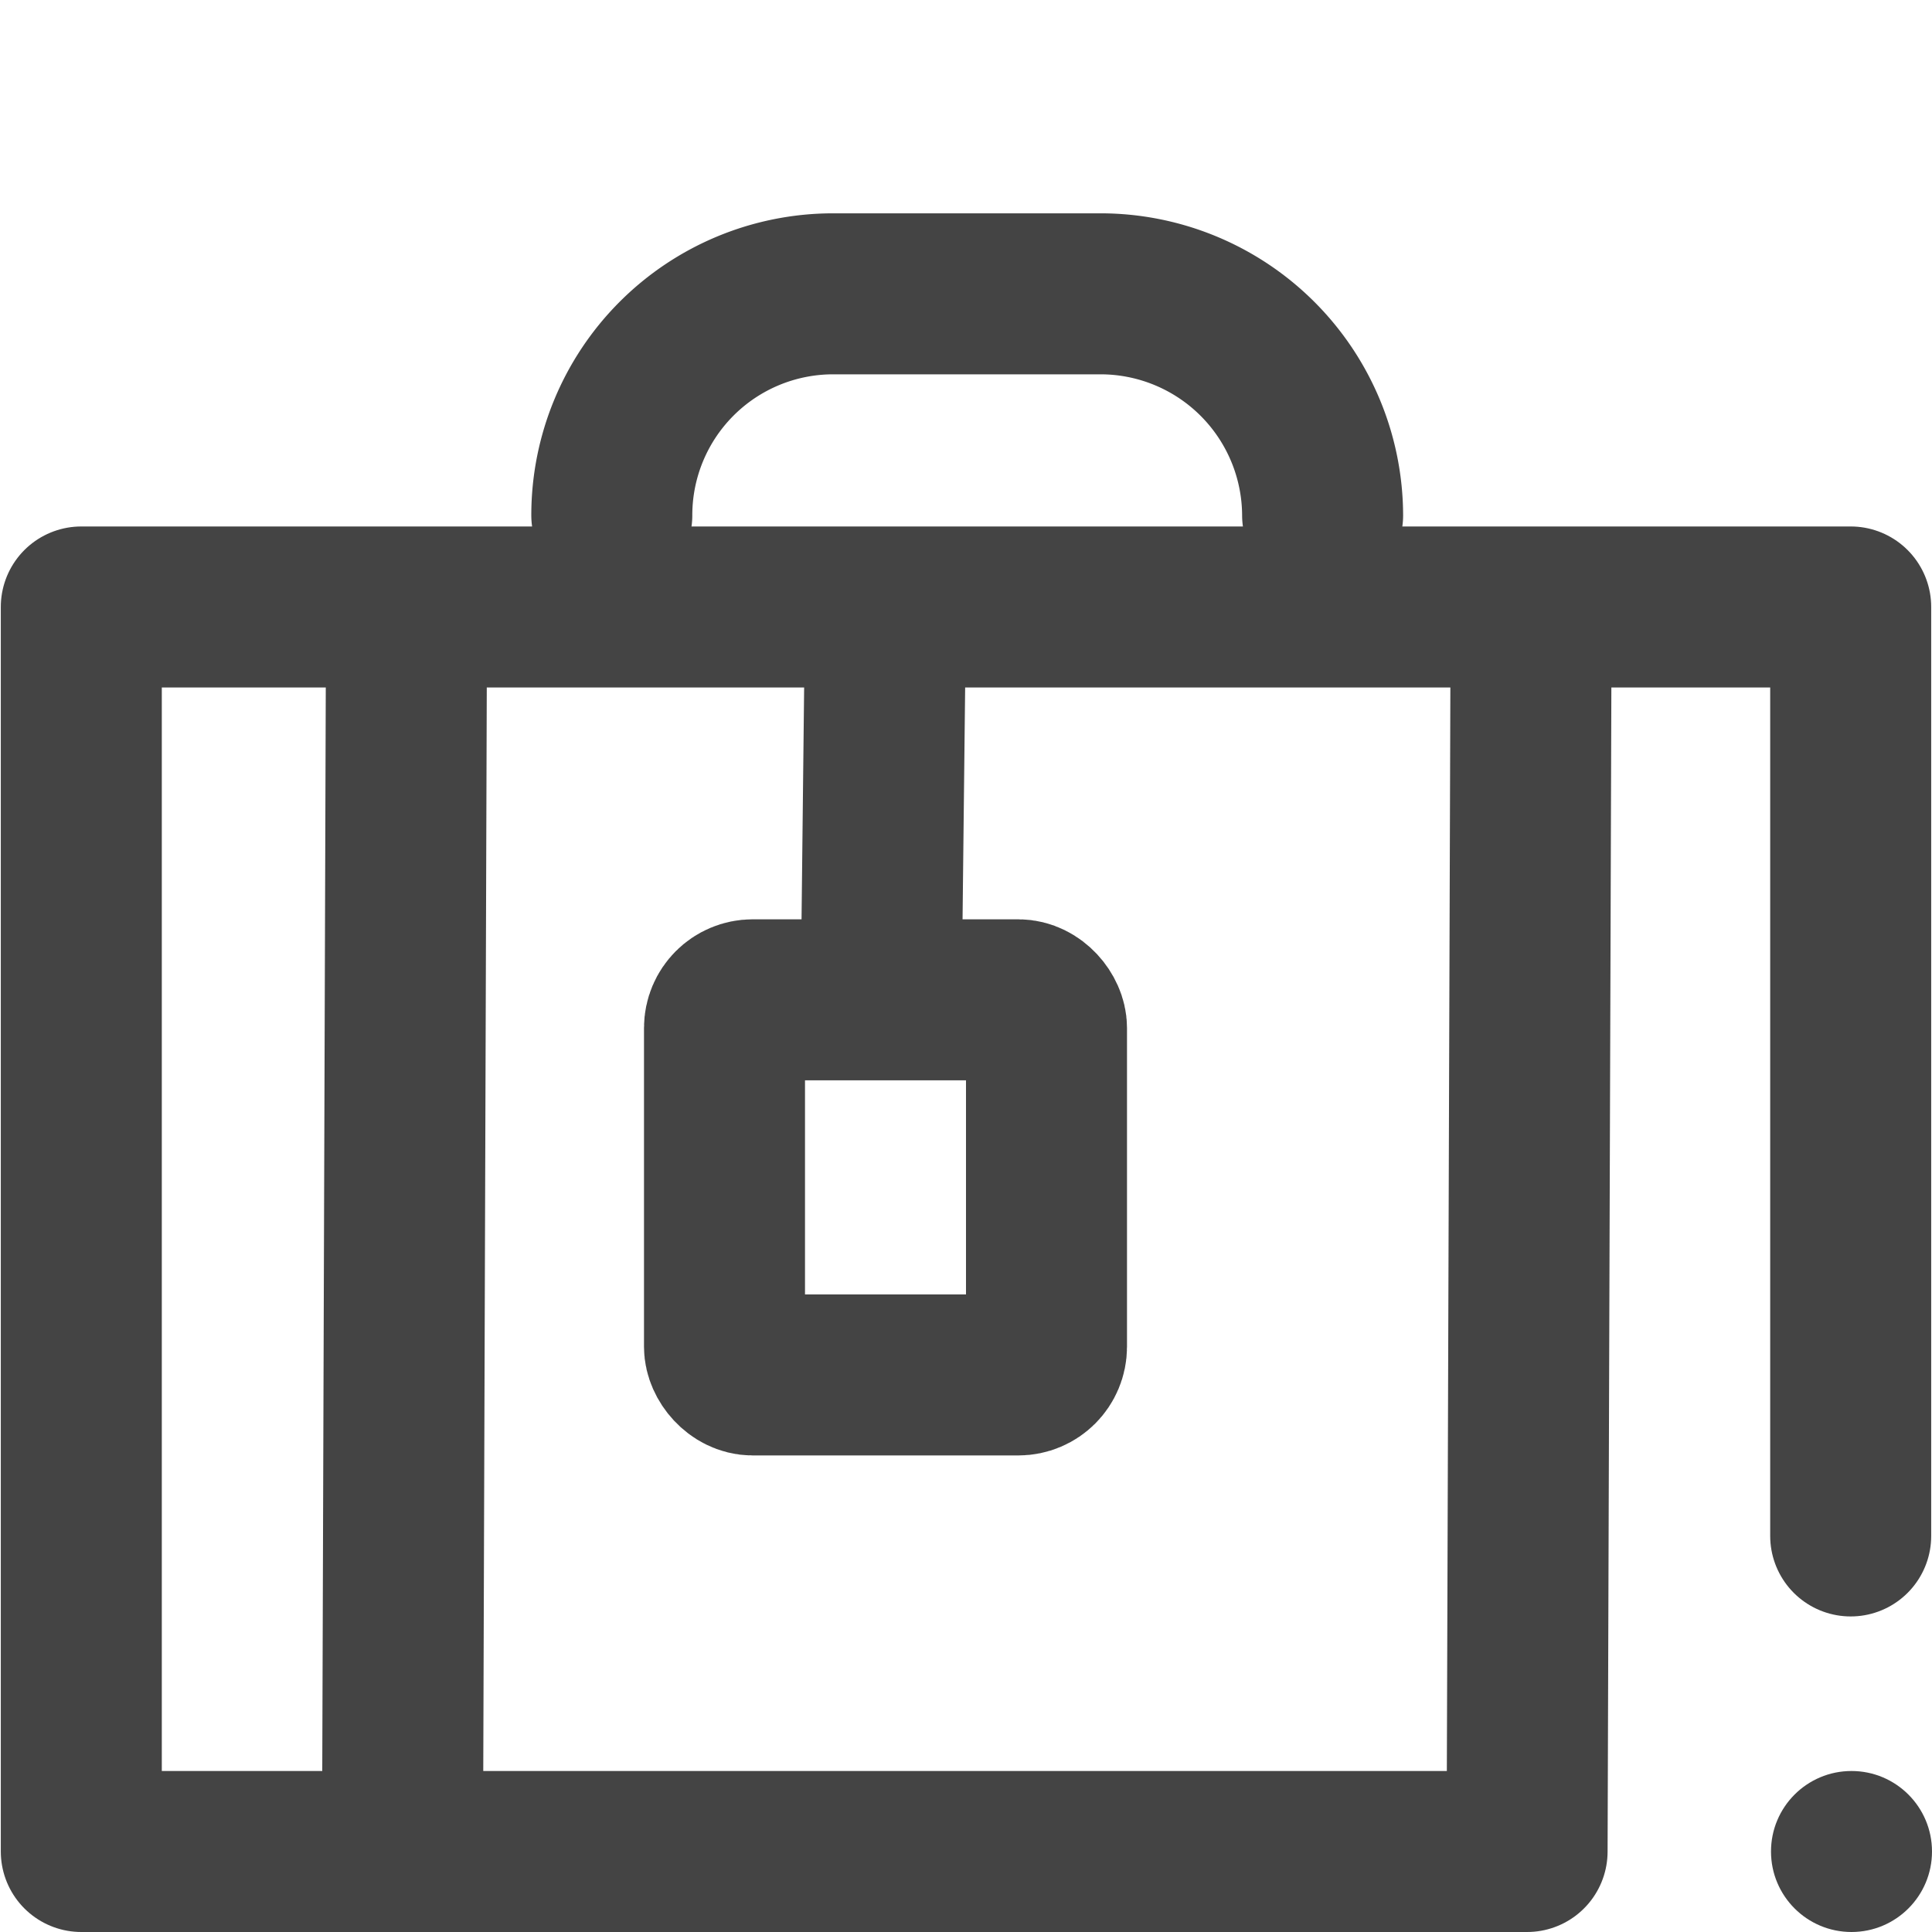
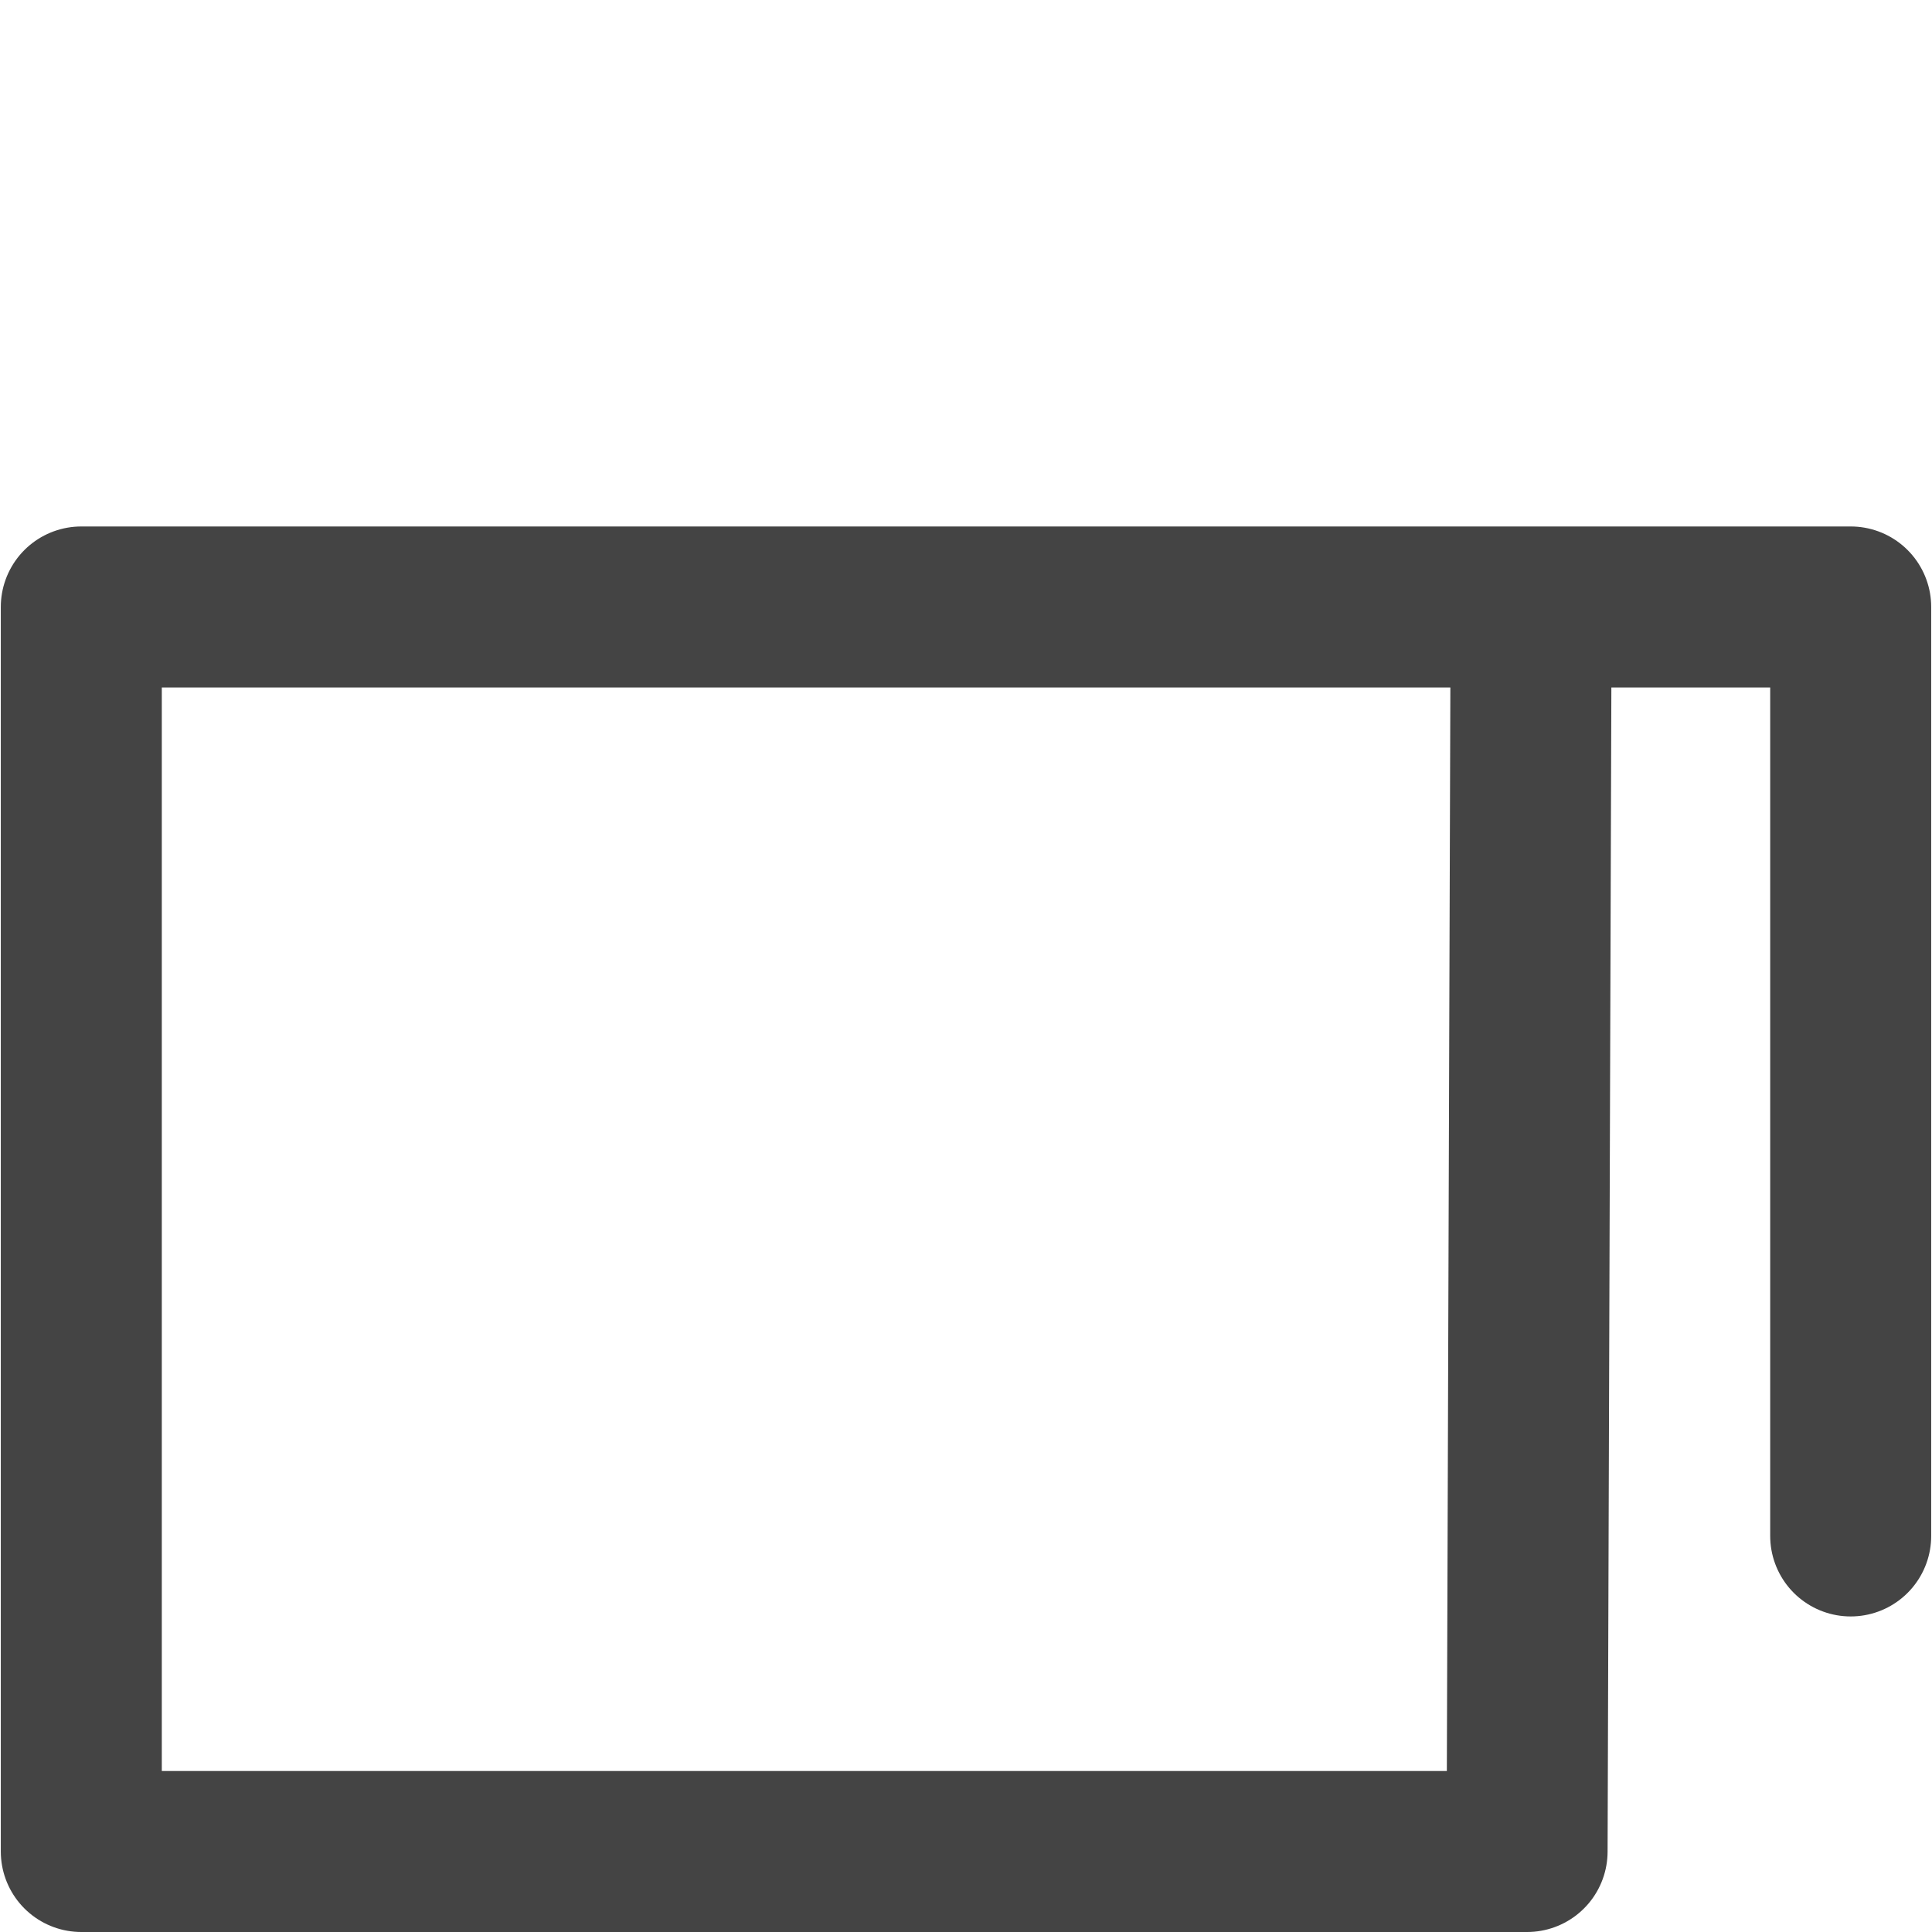
<svg xmlns="http://www.w3.org/2000/svg" id="Layer_1" data-name="Layer 1" viewBox="0 0 24 24">
  <defs>
    <style>.cls-1{fill:none;stroke:#444;stroke-linecap:round;stroke-linejoin:round;stroke-width:2px;}.cls-2{fill:#444;}</style>
  </defs>
-   <rect class="cls-1" x="9" y="12.42" width="4" height="4.66" rx="0.35" />
-   <path class="cls-1" d="M7.6,6.4h0a2.75,2.75,0,0,1,2.74-2.75h3.34A2.76,2.76,0,0,1,16.43,6.4h0" />
  <polyline class="cls-1" points="22.99 19.08 22.99 7.54 1.01 7.54 1.01 23 18.97 23 19.02 7.59" />
-   <line class="cls-1" x1="5" y1="23" x2="5.05" y2="7.59" />
-   <line class="cls-1" x1="10.95" y1="12.06" x2="11" y2="7.59" />
-   <circle class="cls-2" cx="23" cy="23" r="1" />
</svg>